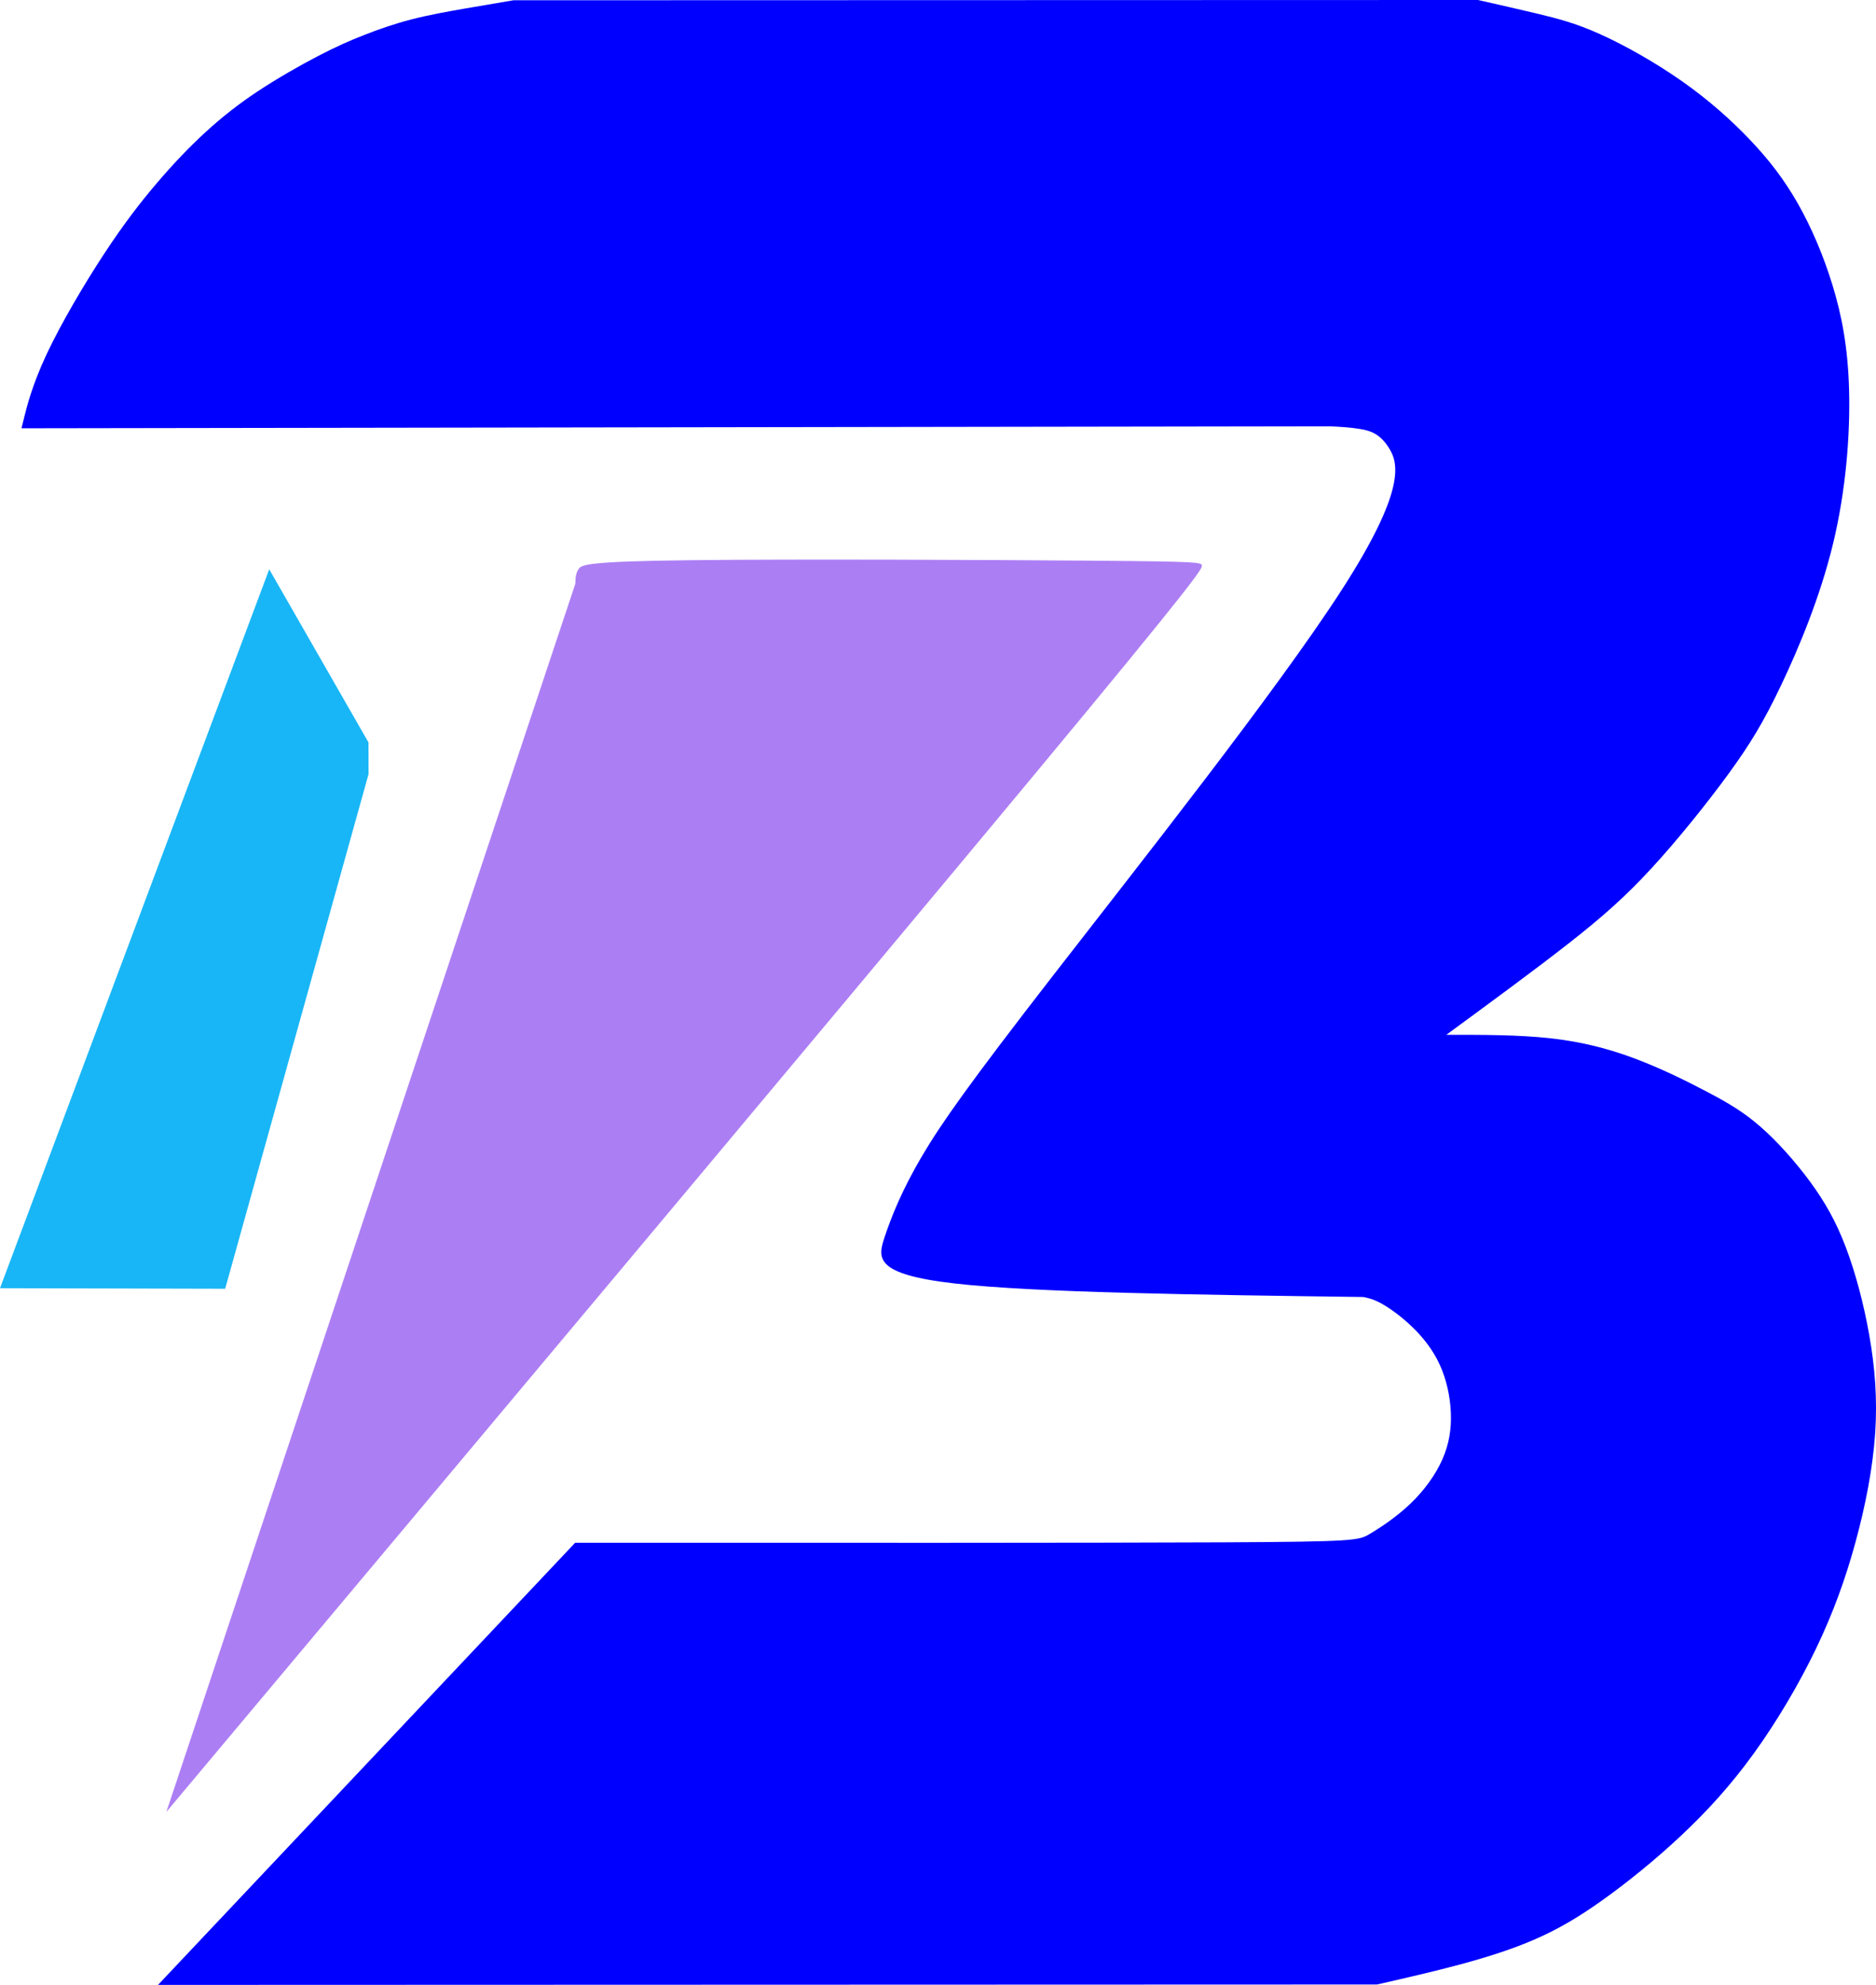
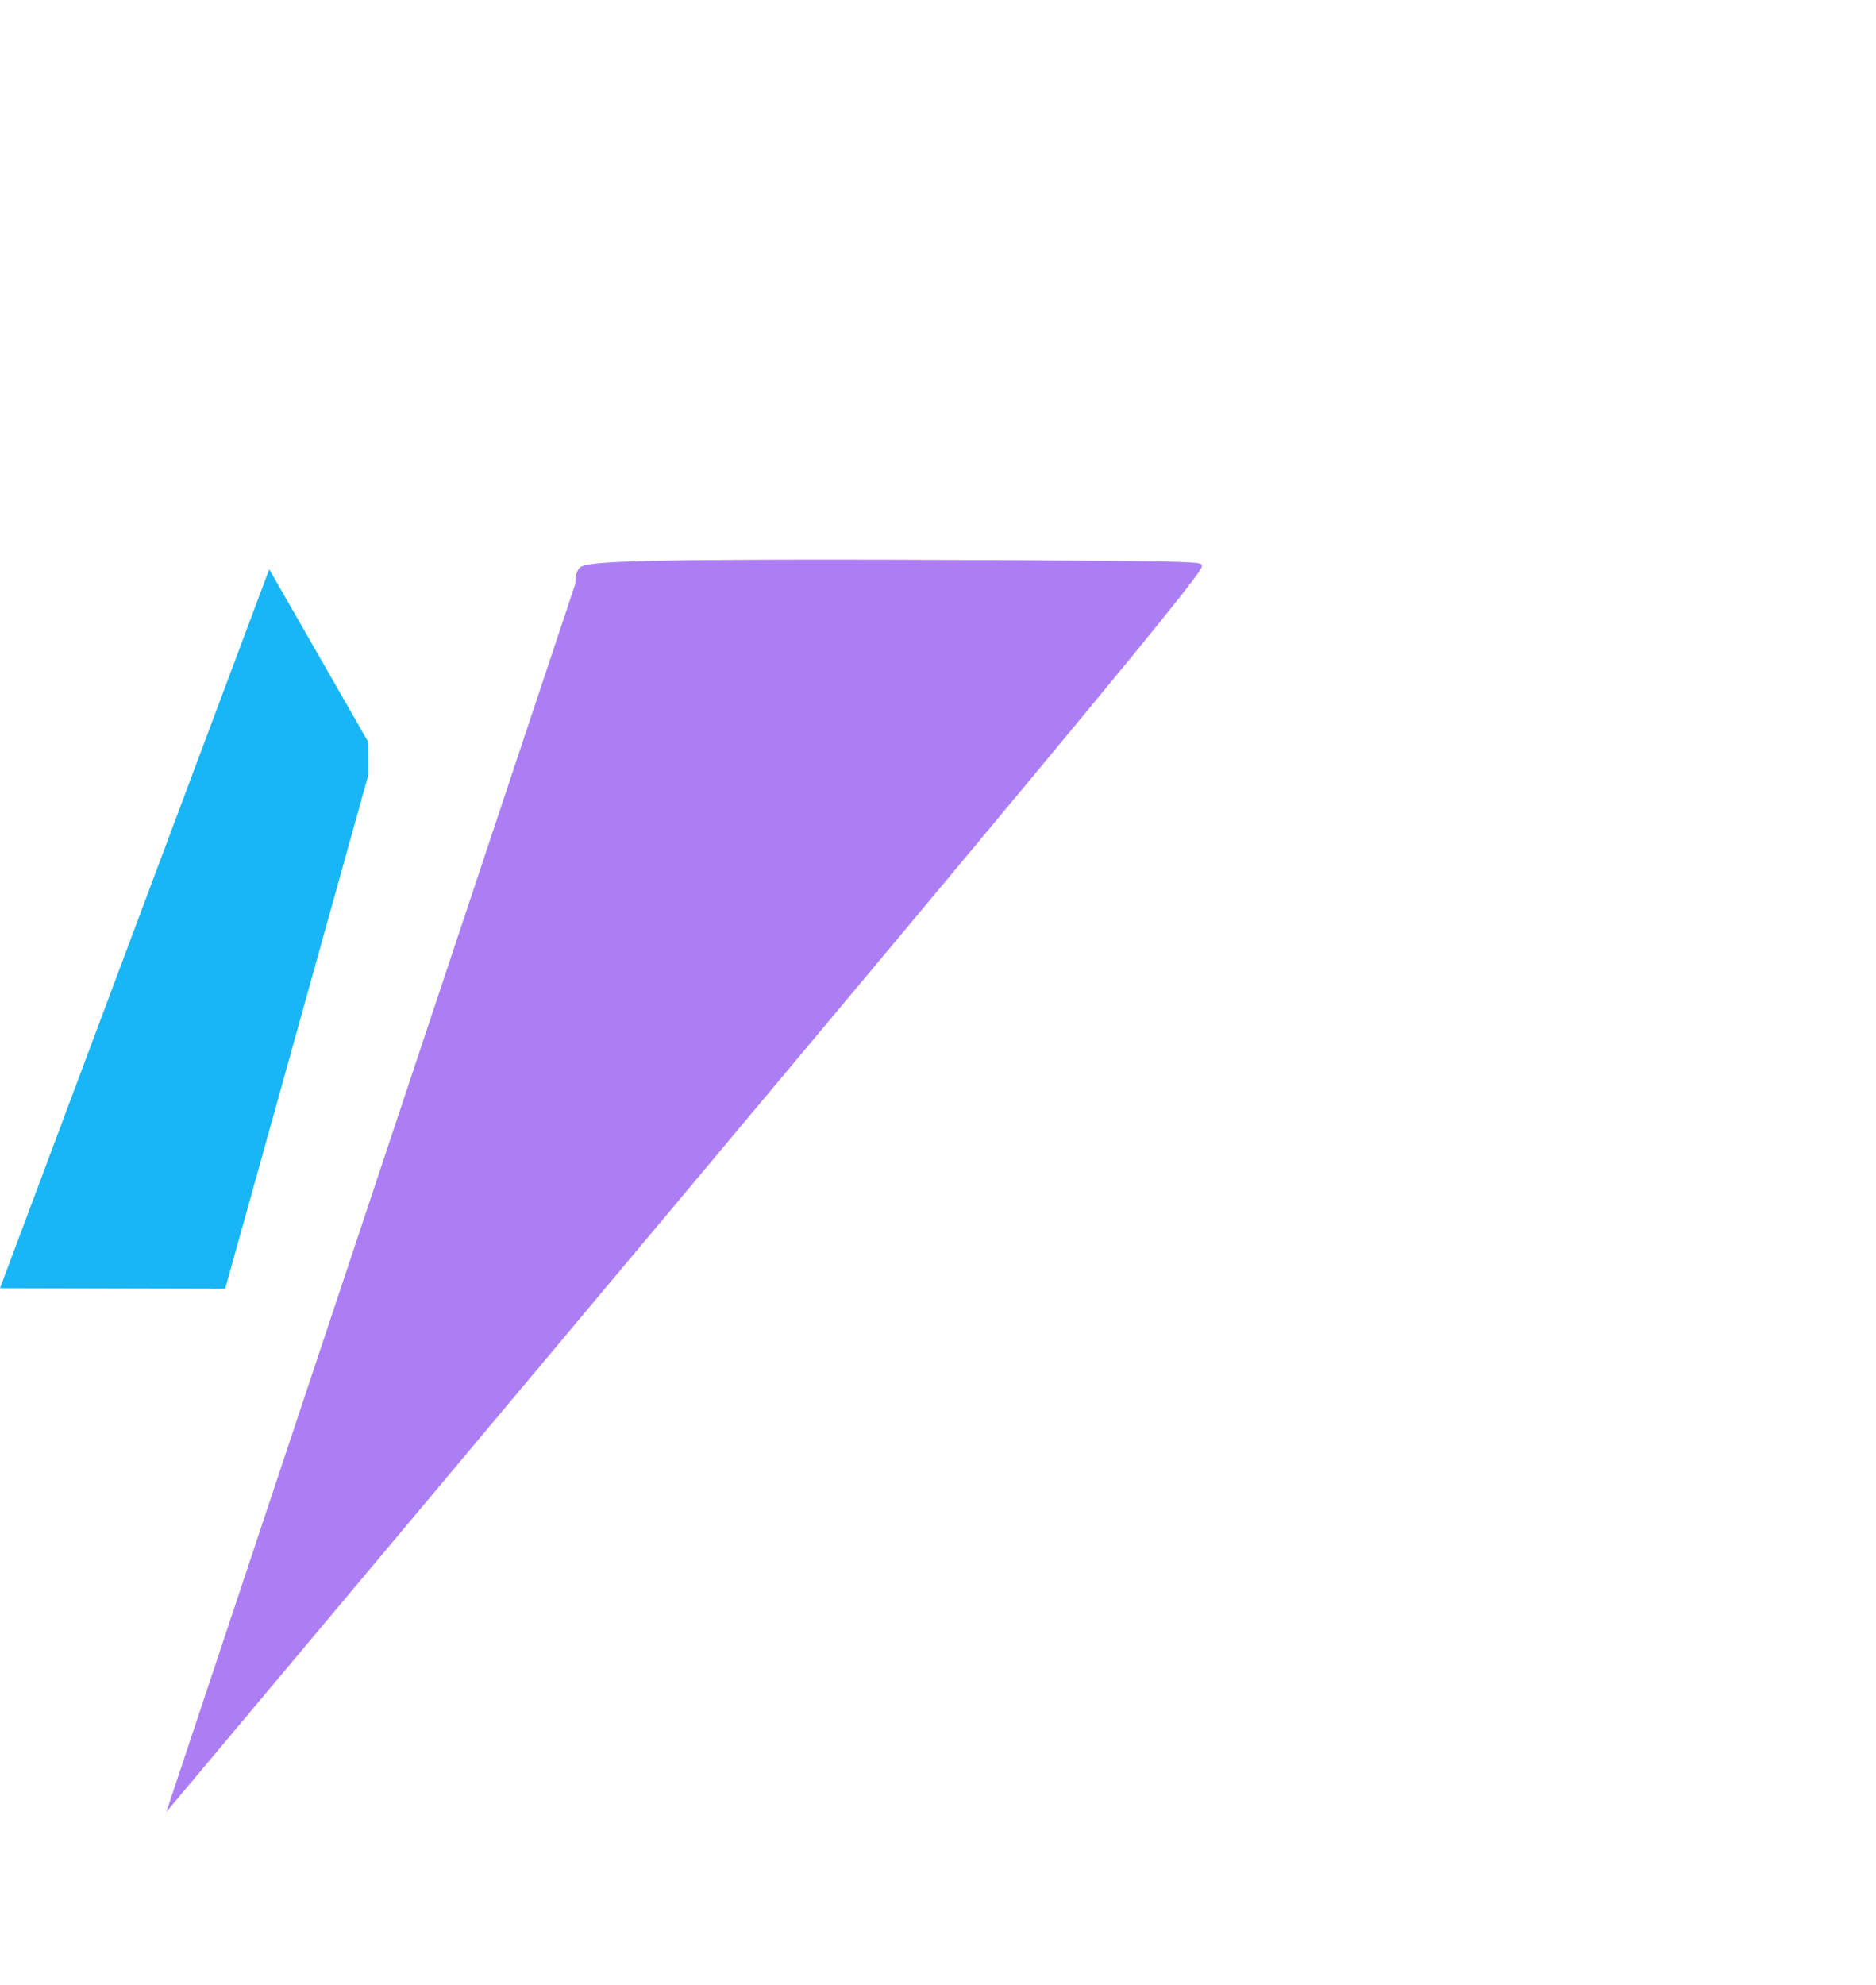
<svg xmlns="http://www.w3.org/2000/svg" version="1.1" id="svg9" class="h-16 w-16" width="507.494" height="536.697" viewBox="0 0 507.494 536.697">
  <defs id="defs13" />
  <g id="g15" transform="translate(-235.273,-157.386)">
-     <path style="fill:#0000ff;fill-opacity:1;stroke:none" d="m 241.808,270.252 c 0.732,-2.936 2.196,-8.808 6.062,-17.063 3.866,-8.255 10.135,-18.891 15.554,-27.146 5.419,-8.255 9.987,-14.127 14.403,-19.294 4.416,-5.167 8.679,-9.628 13.041,-13.626 4.362,-3.999 8.822,-7.534 14.15,-11.06 5.328,-3.526 11.523,-7.042 16.391,-9.574 4.868,-2.532 8.409,-4.08 12.299,-5.606 3.89,-1.526 8.129,-3.029 12.834,-4.242 4.705,-1.213 9.874,-2.137 14.554,-2.952 4.68,-0.815 8.87,-1.522 13.06,-2.228 0,0 260.945,-0.074 260.945,-0.074 5.501,1.246 11.002,2.493 16.205,3.737 5.203,1.245 10.107,2.488 16.739,5.462 6.632,2.974 14.991,7.677 22.225,12.754 7.234,5.076 13.344,10.525 18.437,15.885 5.093,5.36 9.169,10.63 12.845,17.07 3.677,6.441 6.954,14.052 9.448,22.203 2.493,8.151 4.202,16.842 4.49,28.654 0.288,11.812 -0.844,26.745 -4.325,41.175 -3.481,14.43 -9.312,28.356 -14.071,38.343 -4.759,9.987 -8.447,16.034 -14.274,24.016 -5.827,7.981 -13.791,17.896 -20.894,25.594 -7.103,7.698 -13.345,13.179 -22.436,20.295 -9.092,7.116 -21.033,15.867 -32.975,24.618 9.655,-0.007 19.311,-0.013 27.751,0.889 8.44,0.902 15.664,2.713 22.807,5.357 7.143,2.644 14.206,6.121 19.86,9.092 5.654,2.971 9.899,5.437 14.491,9.436 4.592,3.998 9.532,9.529 13.502,14.929 3.969,5.4 6.969,10.668 9.608,17.571 2.639,6.903 4.919,15.44 6.419,23.991 1.5,8.551 2.221,17.116 1.581,26.51 -0.64,9.395 -2.639,19.62 -5.308,29.387 -2.669,9.767 -6.007,19.076 -10.676,28.788 -4.669,9.712 -10.669,19.826 -16.868,28.39 -6.199,8.564 -12.596,15.578 -19.605,22.154 -7.009,6.577 -14.629,12.716 -21.185,17.394 -6.555,4.678 -12.045,7.895 -18.173,10.582 -6.128,2.687 -12.894,4.844 -20.154,6.808 -7.261,1.963 -15.017,3.733 -22.773,5.502 0,0 -329.781,0.112 -329.781,0.112 0,0 112.838,-119.542 112.838,-119.542 69.851,0.022 139.704,0.044 175.232,-0.124 35.529,-0.168 36.735,-0.526 39.582,-2.187 2.847,-1.661 7.336,-4.627 11.115,-8.233 3.779,-3.607 6.849,-7.856 8.694,-12.039 1.845,-4.183 2.466,-8.3 2.279,-12.655 -0.188,-4.355 -1.184,-8.947 -2.998,-12.911 -1.814,-3.964 -4.447,-7.3 -7.323,-10.099 -2.876,-2.799 -5.995,-5.061 -8.259,-6.34 -2.264,-1.279 -3.673,-1.576 -5.081,-1.873 -44.45,-0.589 -88.898,-1.178 -110.637,-3.668 -21.739,-2.489 -20.767,-6.88 -18.866,-12.577 1.901,-5.697 4.729,-12.7 9.961,-21.621 5.231,-8.92 12.865,-19.756 35.522,-48.963 22.656,-29.207 60.334,-76.783 78.03,-104.161 17.696,-27.379 15.41,-34.56 12.934,-38.532 -2.477,-3.972 -5.144,-4.733 -7.84,-5.182 -2.696,-0.45 -5.42,-0.588 -8.143,-0.726 0,0 -353.972,0.538 -353.972,0.538 0,0 0,-1e-5 0.732,-2.936 z" id="path372" />
    <path style="fill:#ac7ef4;fill-opacity:1" d="m 532.102,309 c 27.522,0.228 28.146,0.446 28.288,1.278 0.143,0.832 -0.195,2.278 -46.962,58.553 -46.766,56.275 -139.957,167.374 -233.149,278.475 0,0 110.62,-332.04 110.62,-332.04 0.051,-1.438 0.101,-2.875 0.908,-4.038 0.807,-1.162 2.371,-2.048 30.363,-2.371 27.992,-0.324 82.41,-0.086 109.931,0.142 z" id="path376" />
    <path style="fill:#18b6f6;fill-opacity:1" d="m 235.273,505.707 72.829,-194.391 26.851,46.812 0.026,8.543 -38.795,139.181 z" id="path380" />
  </g>
</svg>